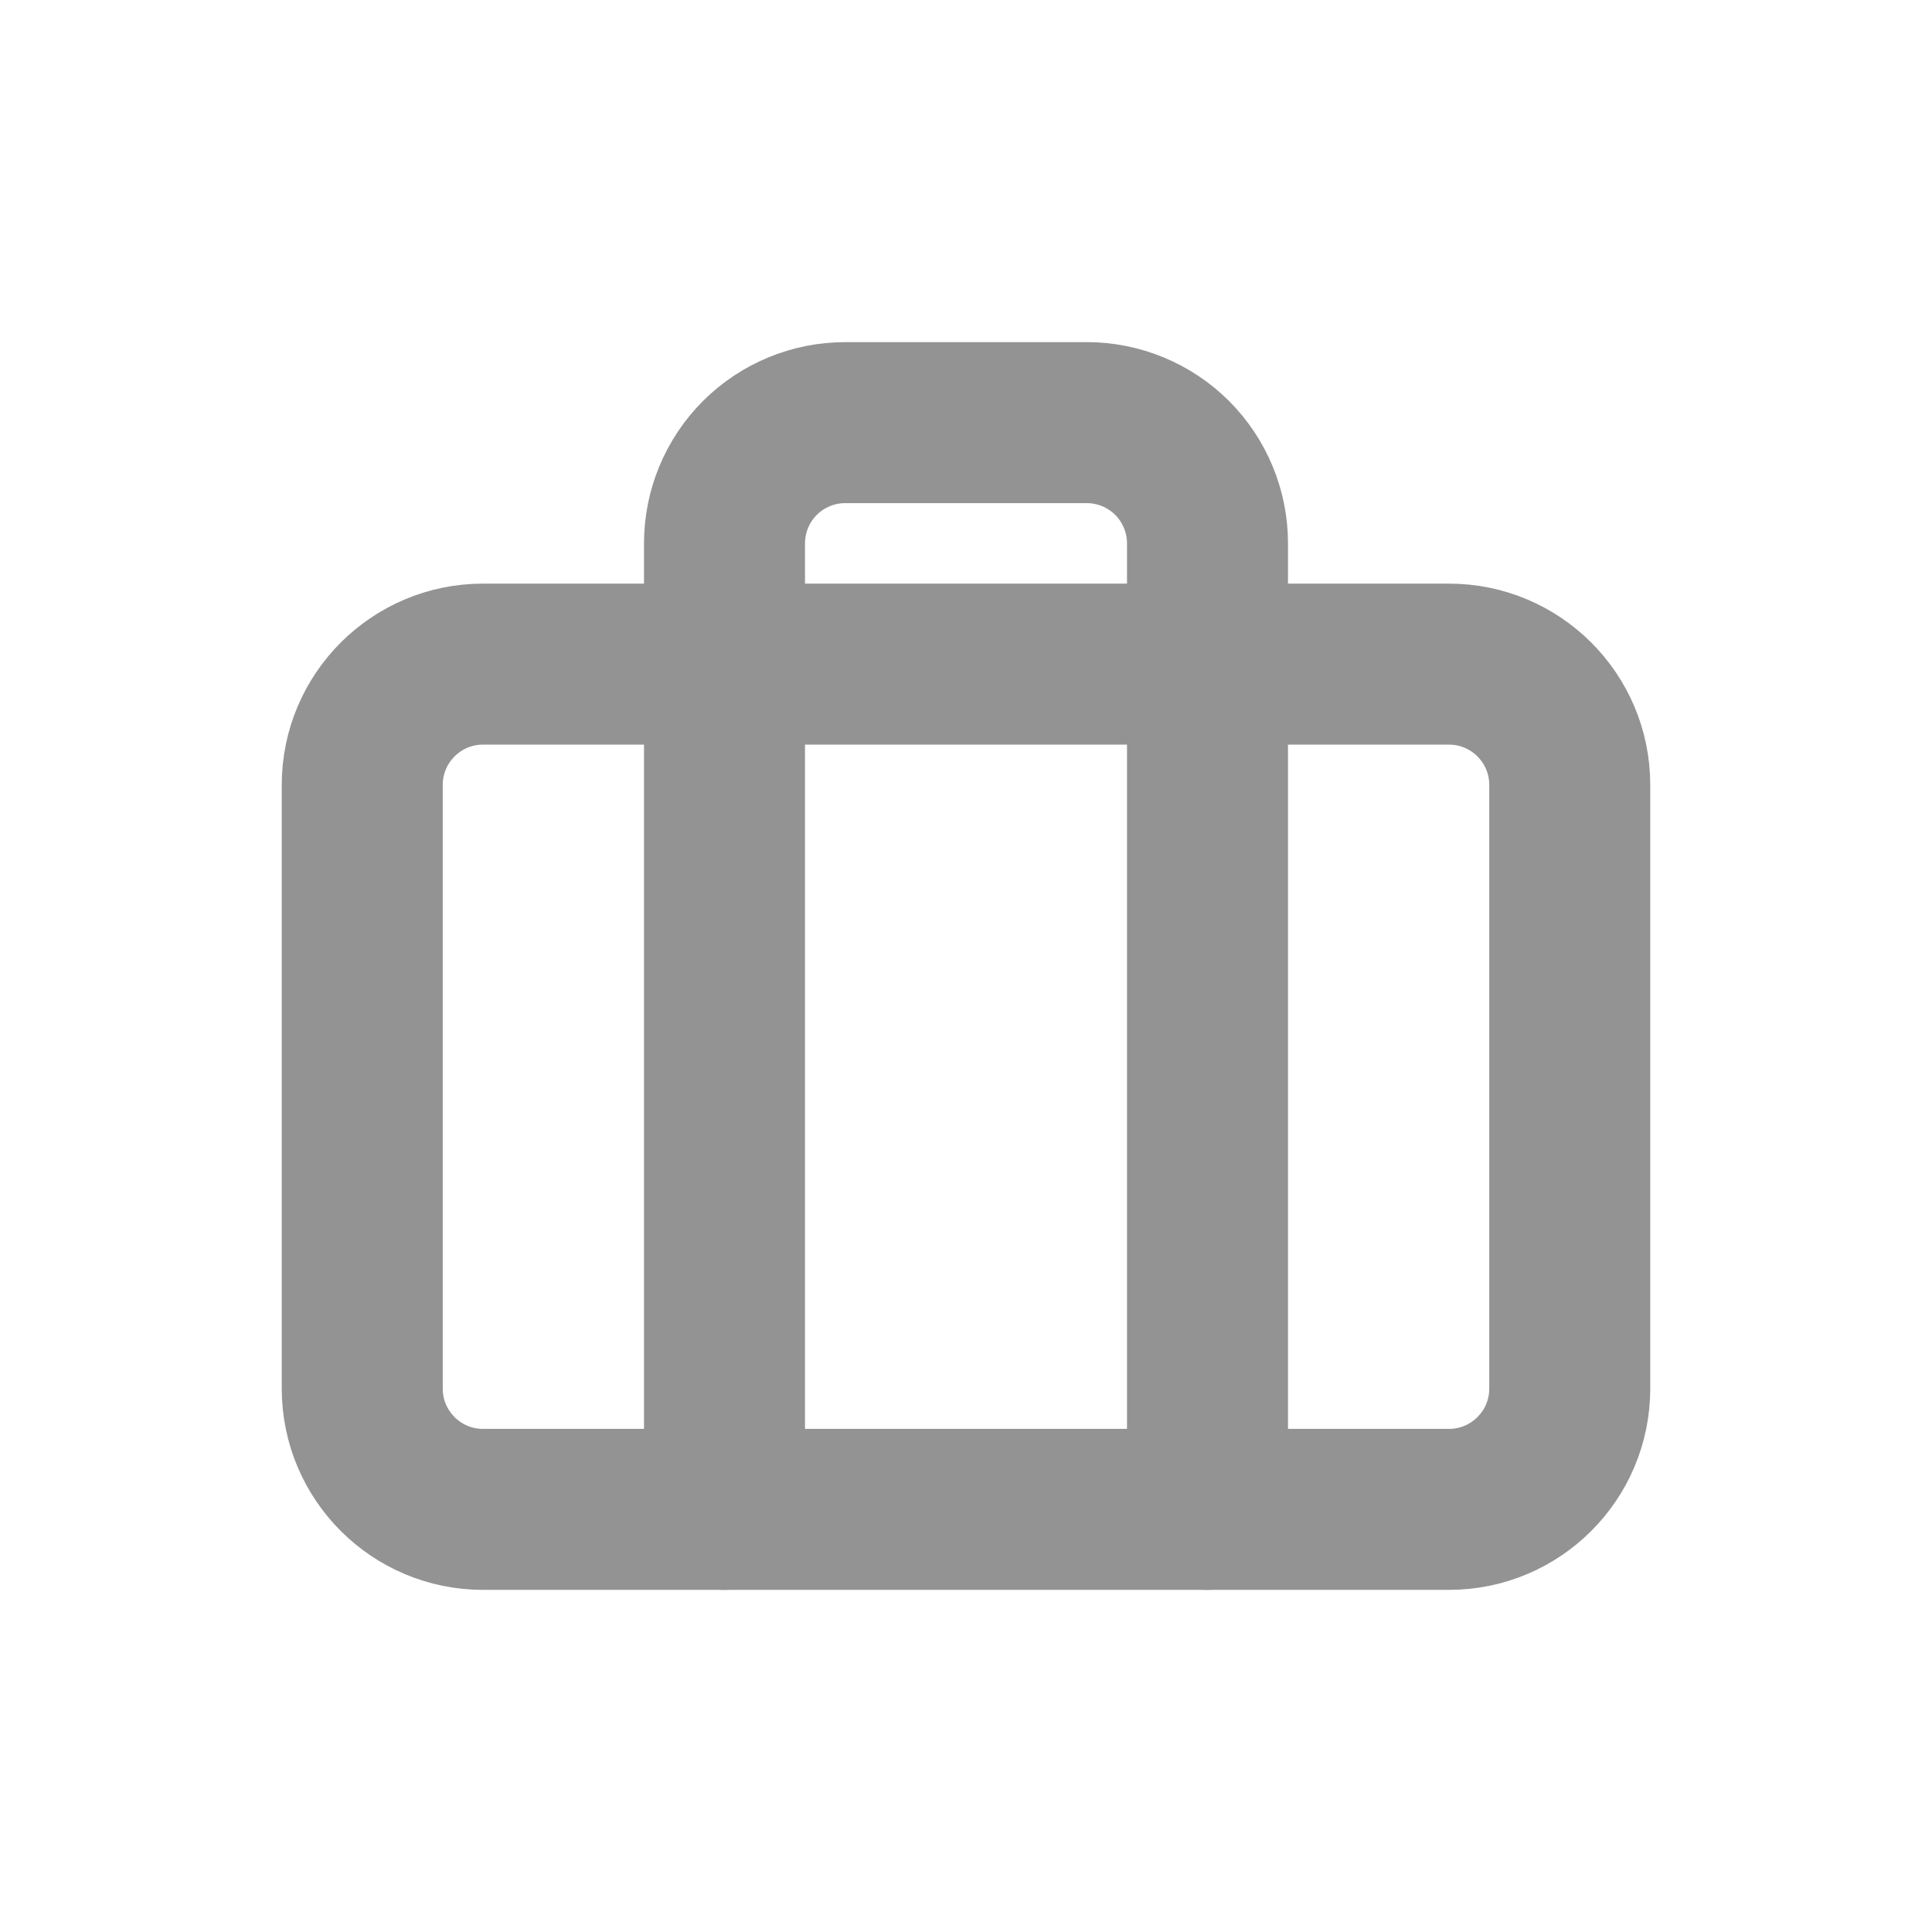
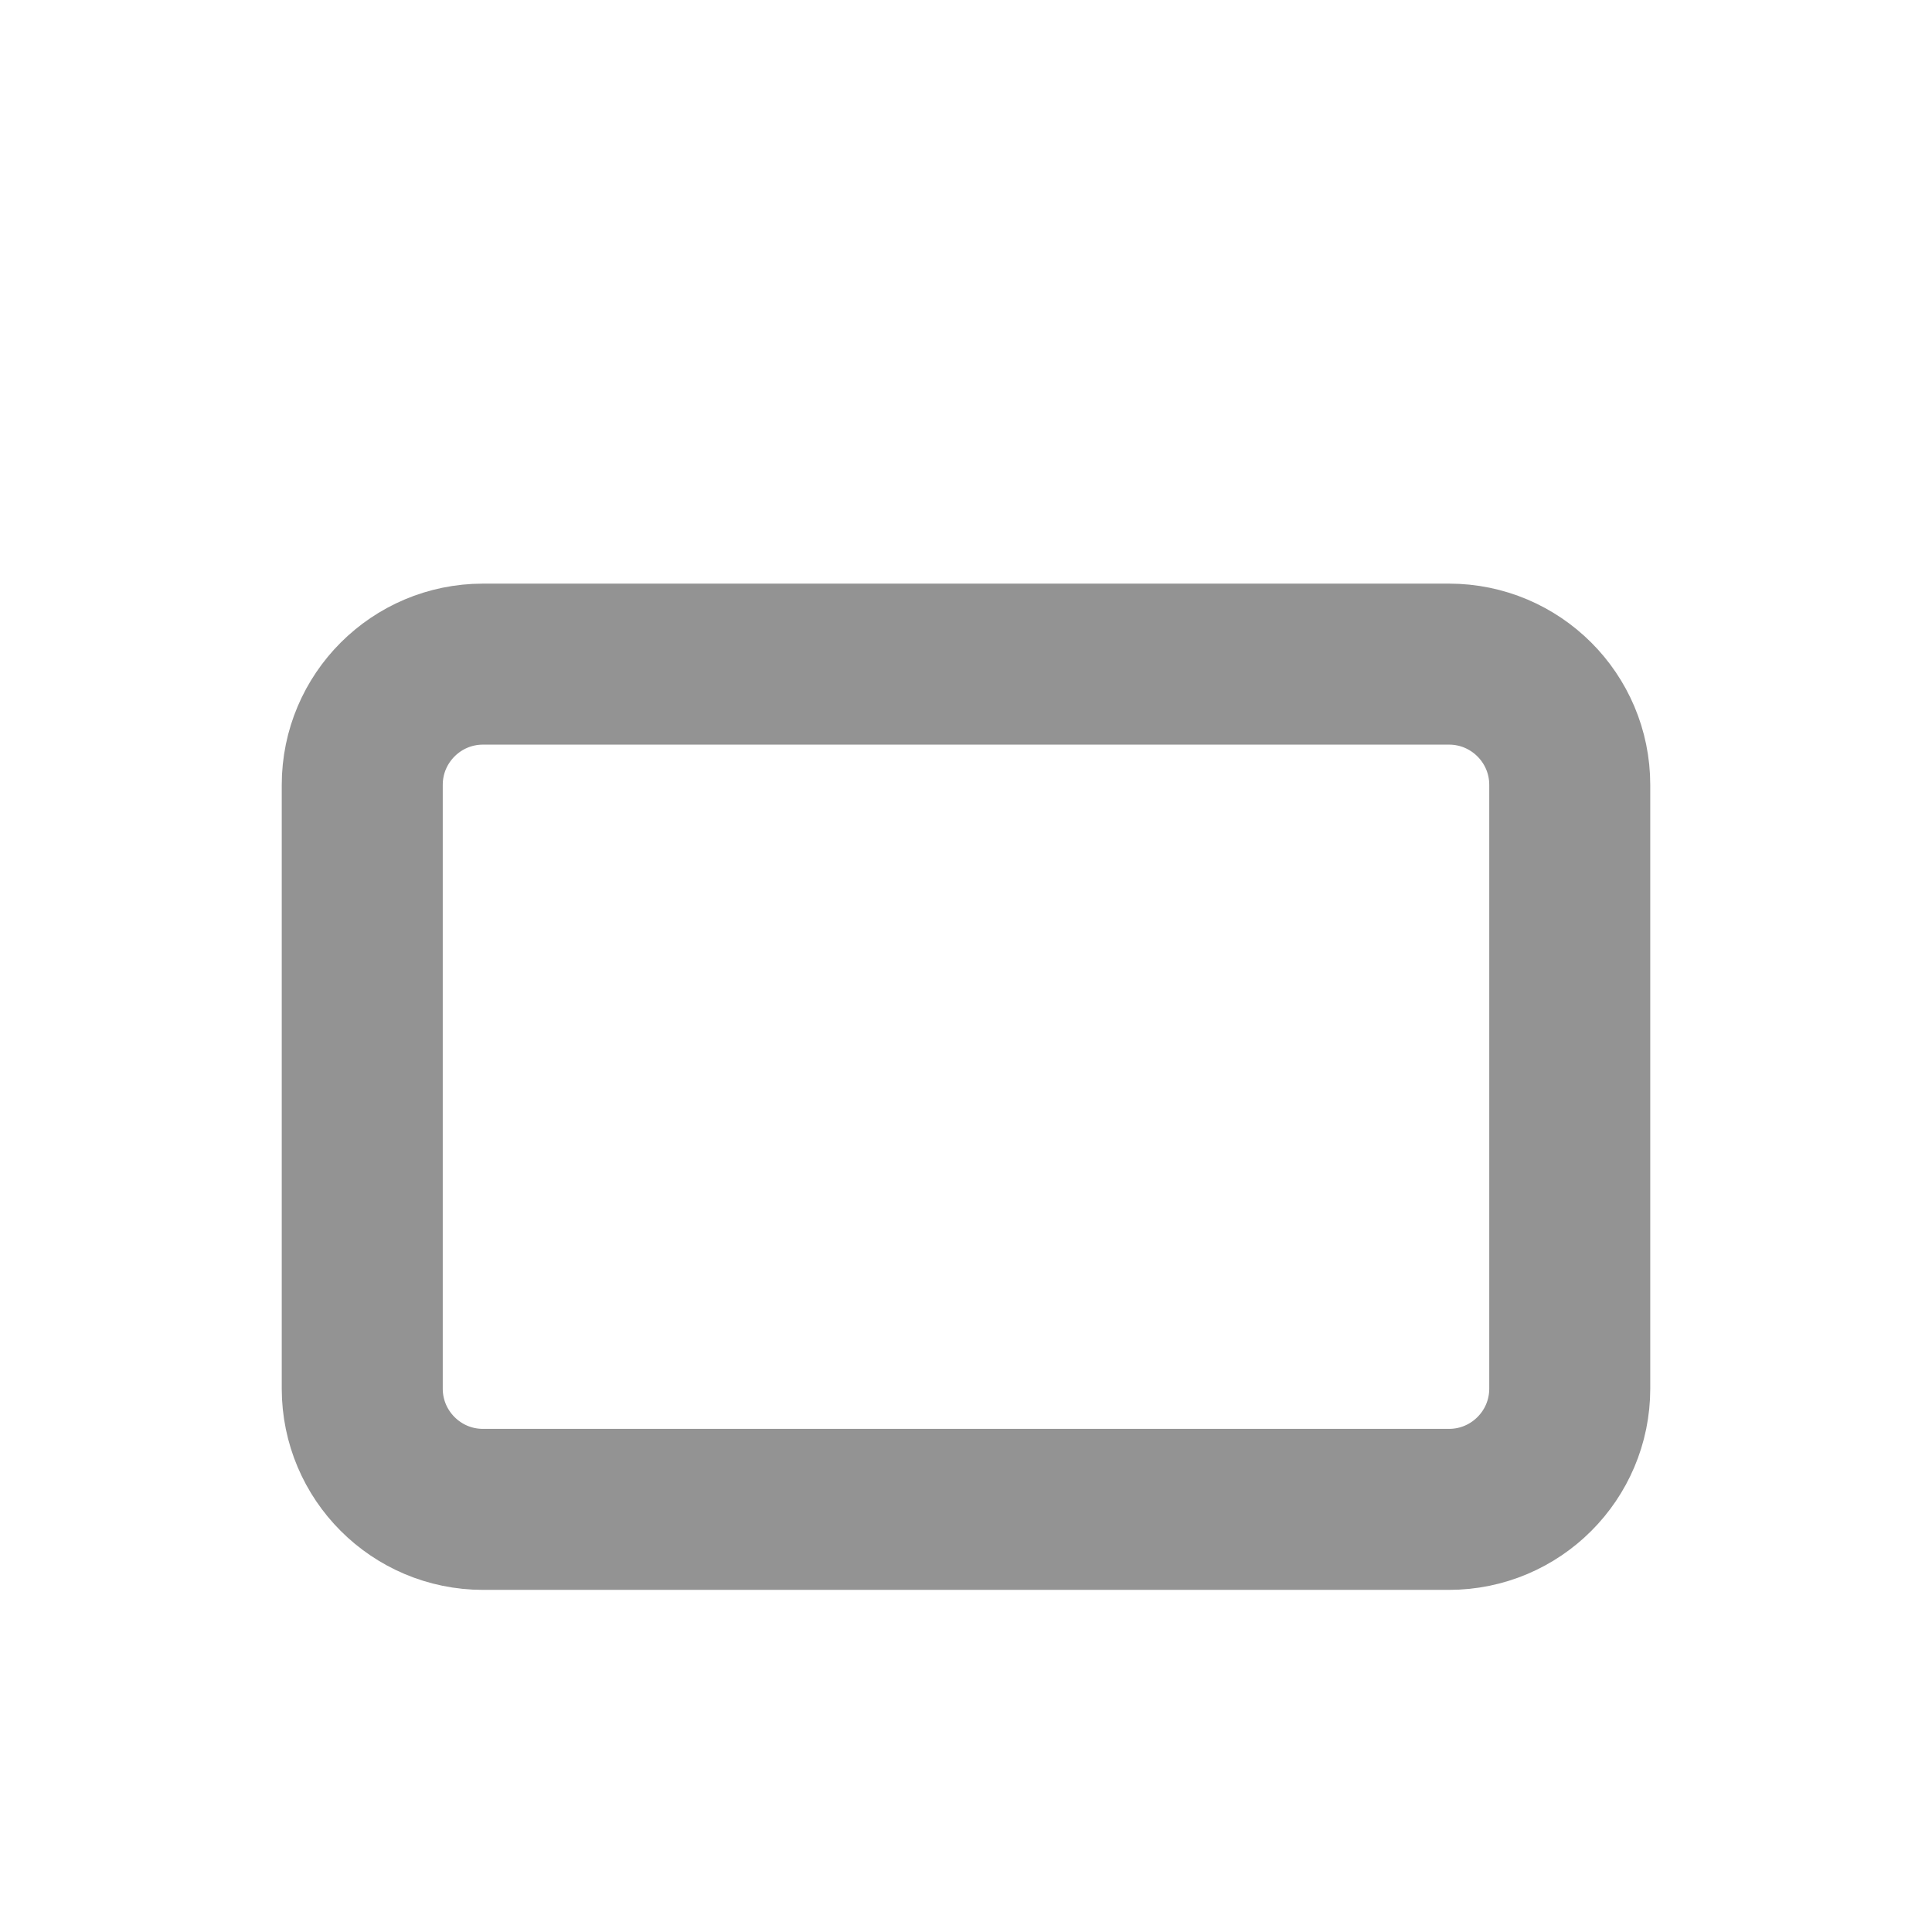
<svg xmlns="http://www.w3.org/2000/svg" width="24" height="24" viewBox="0 0 24 24" fill="none">
  <rect width="24" height="24" fill="white" />
  <path d="M18 8.25H6C5.172 8.25 4.5 8.922 4.5 9.75V17.25C4.5 18.078 5.172 18.75 6 18.75H18C18.828 18.75 19.5 18.078 19.5 17.25V9.75C19.5 8.922 18.828 8.25 18 8.25Z" stroke="#939393" stroke-width="2" stroke-linecap="round" stroke-linejoin="round" />
-   <path d="M15 18.75V6.75C15 6.352 14.842 5.971 14.561 5.689C14.279 5.408 13.898 5.25 13.5 5.25H10.5C10.102 5.25 9.721 5.408 9.439 5.689C9.158 5.971 9 6.352 9 6.75V18.75" stroke="#939393" stroke-width="2" stroke-linecap="round" stroke-linejoin="round" />
</svg>